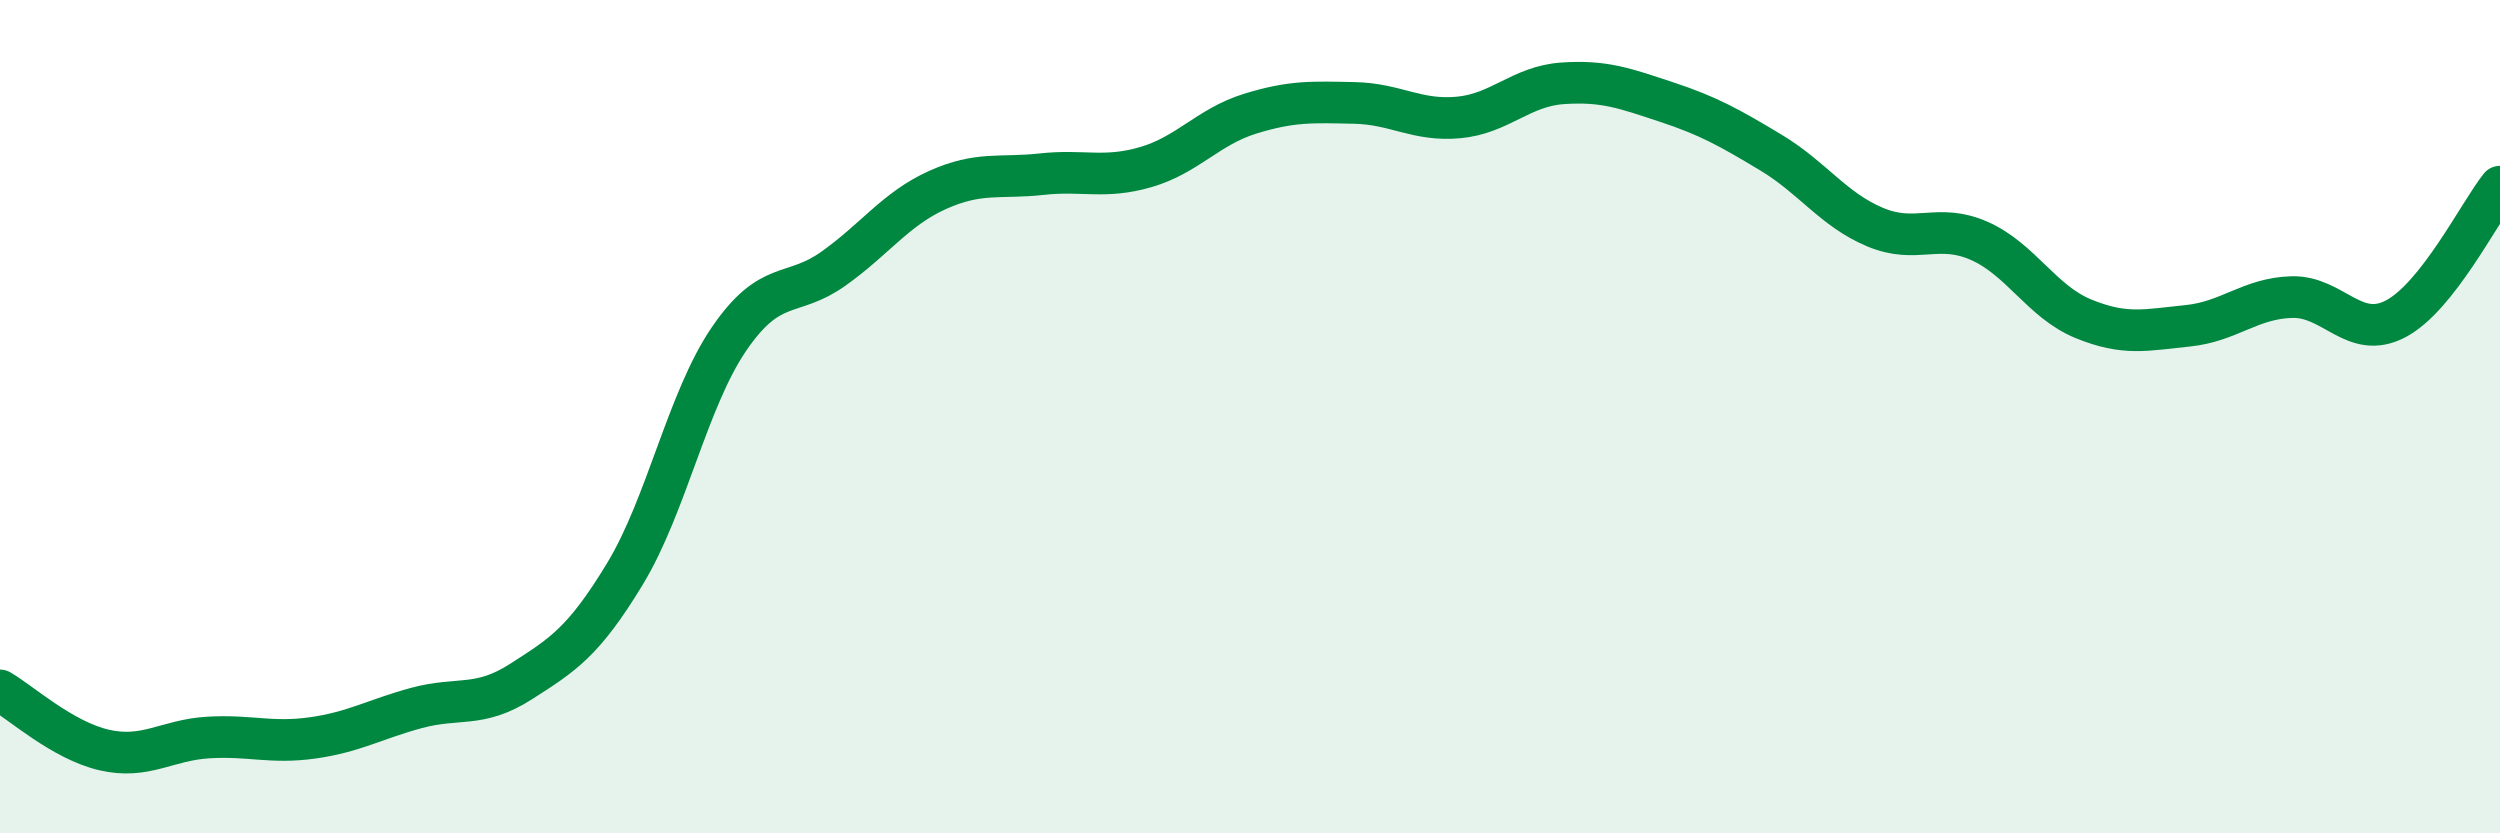
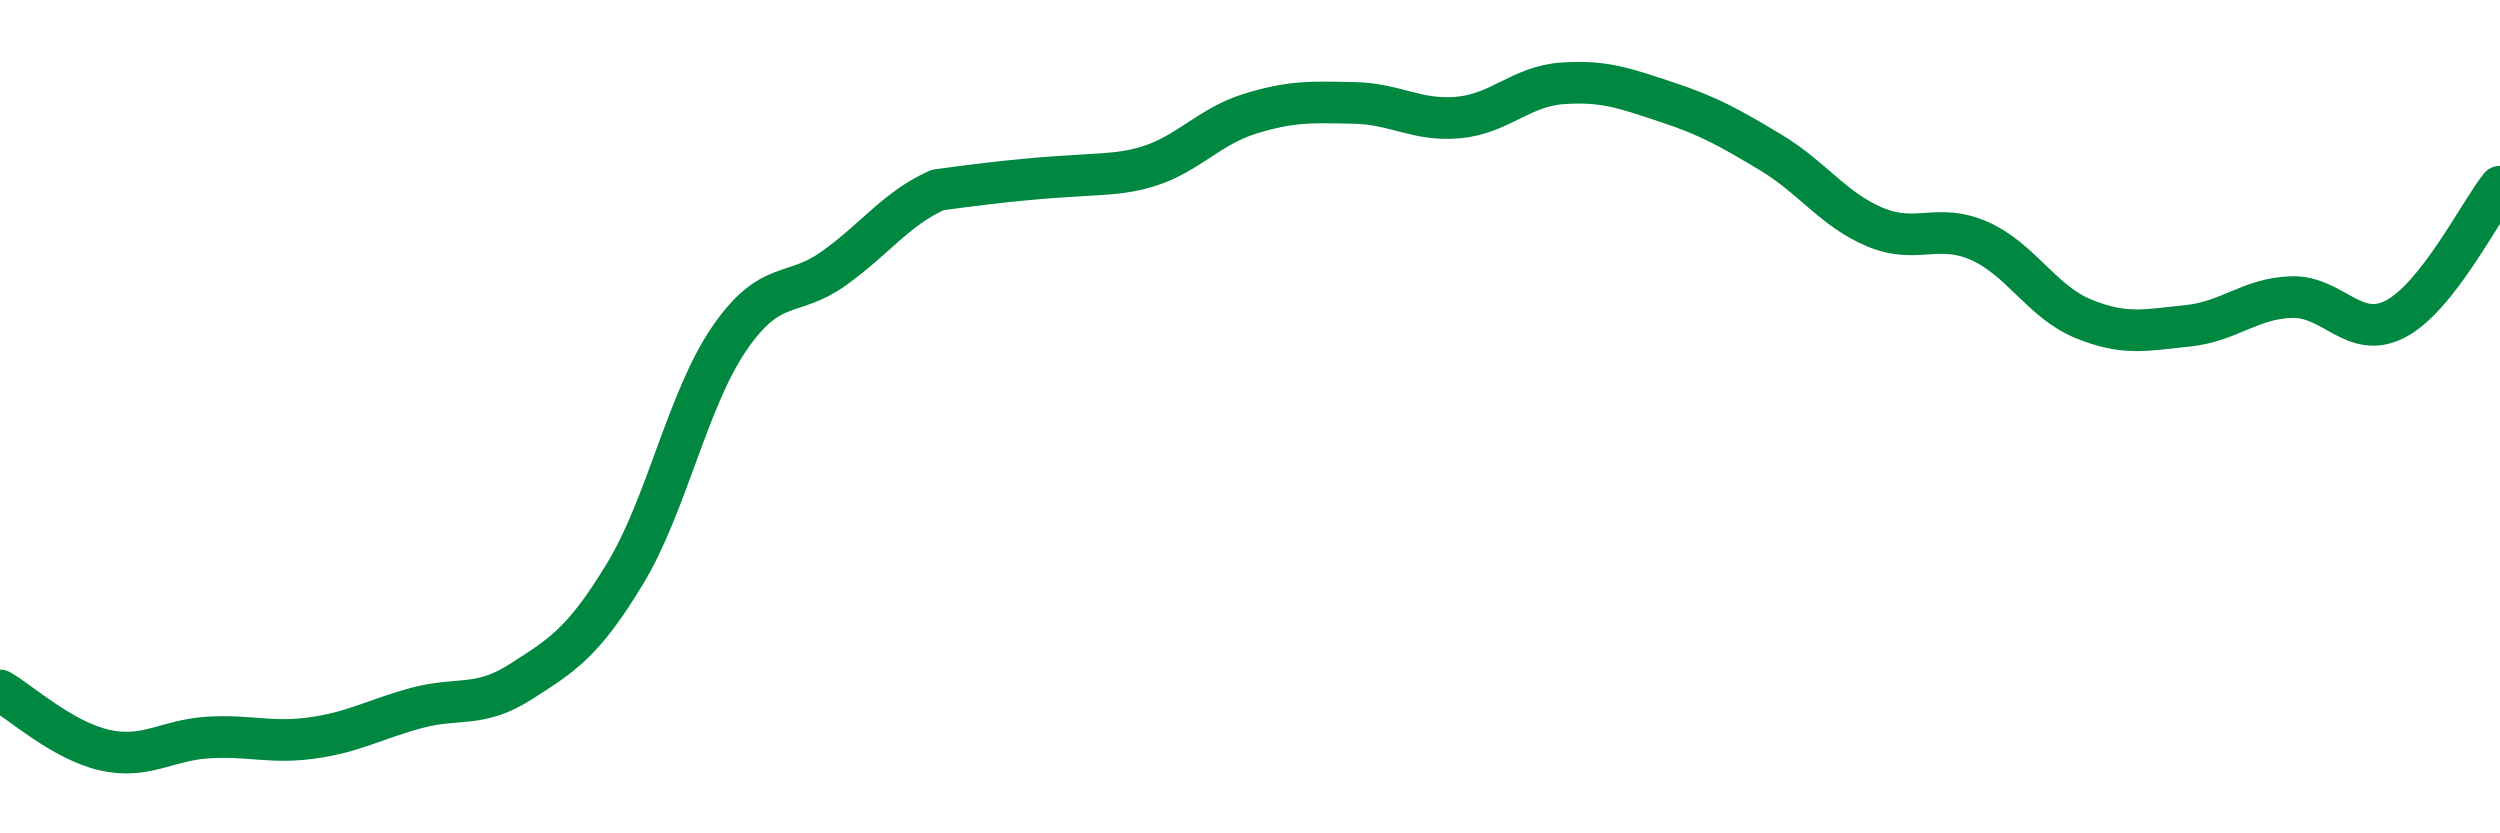
<svg xmlns="http://www.w3.org/2000/svg" width="60" height="20" viewBox="0 0 60 20">
-   <path d="M 0,16.57 C 0.5,16.86 1.5,17.77 2.5,18 C 3.5,18.23 4,17.76 5,17.7 C 6,17.64 6.5,17.85 7.5,17.71 C 8.5,17.57 9,17.26 10,16.99 C 11,16.72 11.5,17 12.5,16.36 C 13.5,15.72 14,15.42 15,13.77 C 16,12.12 16.5,9.59 17.5,8.13 C 18.5,6.67 19,7.16 20,6.45 C 21,5.74 21.5,5.01 22.5,4.56 C 23.5,4.11 24,4.29 25,4.18 C 26,4.07 26.5,4.3 27.5,4.01 C 28.5,3.72 29,3.04 30,2.73 C 31,2.42 31.5,2.45 32.5,2.47 C 33.5,2.49 34,2.91 35,2.82 C 36,2.73 36.5,2.07 37.5,2 C 38.5,1.93 39,2.12 40,2.45 C 41,2.78 41.5,3.06 42.5,3.66 C 43.5,4.26 44,5.03 45,5.45 C 46,5.87 46.5,5.34 47.5,5.78 C 48.5,6.22 49,7.24 50,7.65 C 51,8.06 51.5,7.92 52.5,7.82 C 53.5,7.72 54,7.16 55,7.13 C 56,7.1 56.5,8.18 57.5,7.65 C 58.5,7.12 59.5,5.11 60,4.48L60 20L0 20Z" fill="#008740" opacity="0.1" stroke-linecap="round" stroke-linejoin="round" />
-   <path d="M 0,16.57 C 0.5,16.86 1.5,17.77 2.5,18 C 3.5,18.23 4,17.76 5,17.7 C 6,17.64 6.5,17.85 7.5,17.71 C 8.5,17.57 9,17.26 10,16.99 C 11,16.72 11.5,17 12.5,16.36 C 13.5,15.72 14,15.42 15,13.77 C 16,12.12 16.5,9.59 17.5,8.13 C 18.5,6.67 19,7.16 20,6.45 C 21,5.74 21.5,5.01 22.5,4.56 C 23.5,4.11 24,4.29 25,4.18 C 26,4.07 26.5,4.3 27.5,4.01 C 28.5,3.72 29,3.04 30,2.73 C 31,2.42 31.5,2.45 32.5,2.47 C 33.5,2.49 34,2.91 35,2.82 C 36,2.73 36.5,2.07 37.5,2 C 38.5,1.93 39,2.12 40,2.45 C 41,2.78 41.5,3.06 42.5,3.66 C 43.5,4.26 44,5.03 45,5.45 C 46,5.87 46.5,5.34 47.5,5.78 C 48.5,6.22 49,7.24 50,7.65 C 51,8.06 51.5,7.92 52.5,7.82 C 53.5,7.72 54,7.16 55,7.13 C 56,7.1 56.5,8.18 57.5,7.65 C 58.5,7.12 59.5,5.11 60,4.48" stroke="#008740" stroke-width="1" fill="none" stroke-linecap="round" stroke-linejoin="round" />
+   <path d="M 0,16.57 C 0.5,16.86 1.5,17.77 2.5,18 C 3.5,18.23 4,17.76 5,17.7 C 6,17.64 6.5,17.85 7.5,17.71 C 8.5,17.57 9,17.26 10,16.99 C 11,16.72 11.5,17 12.5,16.36 C 13.5,15.72 14,15.42 15,13.77 C 16,12.12 16.5,9.59 17.5,8.13 C 18.5,6.67 19,7.16 20,6.45 C 21,5.74 21.5,5.01 22.5,4.56 C 26,4.07 26.5,4.3 27.5,4.01 C 28.5,3.72 29,3.04 30,2.73 C 31,2.42 31.5,2.45 32.5,2.47 C 33.5,2.49 34,2.91 35,2.82 C 36,2.73 36.5,2.07 37.5,2 C 38.5,1.93 39,2.12 40,2.45 C 41,2.78 41.5,3.06 42.5,3.66 C 43.5,4.26 44,5.03 45,5.45 C 46,5.87 46.5,5.34 47.5,5.78 C 48.5,6.22 49,7.24 50,7.65 C 51,8.06 51.5,7.92 52.5,7.82 C 53.5,7.72 54,7.16 55,7.13 C 56,7.1 56.5,8.18 57.5,7.65 C 58.5,7.12 59.5,5.11 60,4.48" stroke="#008740" stroke-width="1" fill="none" stroke-linecap="round" stroke-linejoin="round" />
</svg>